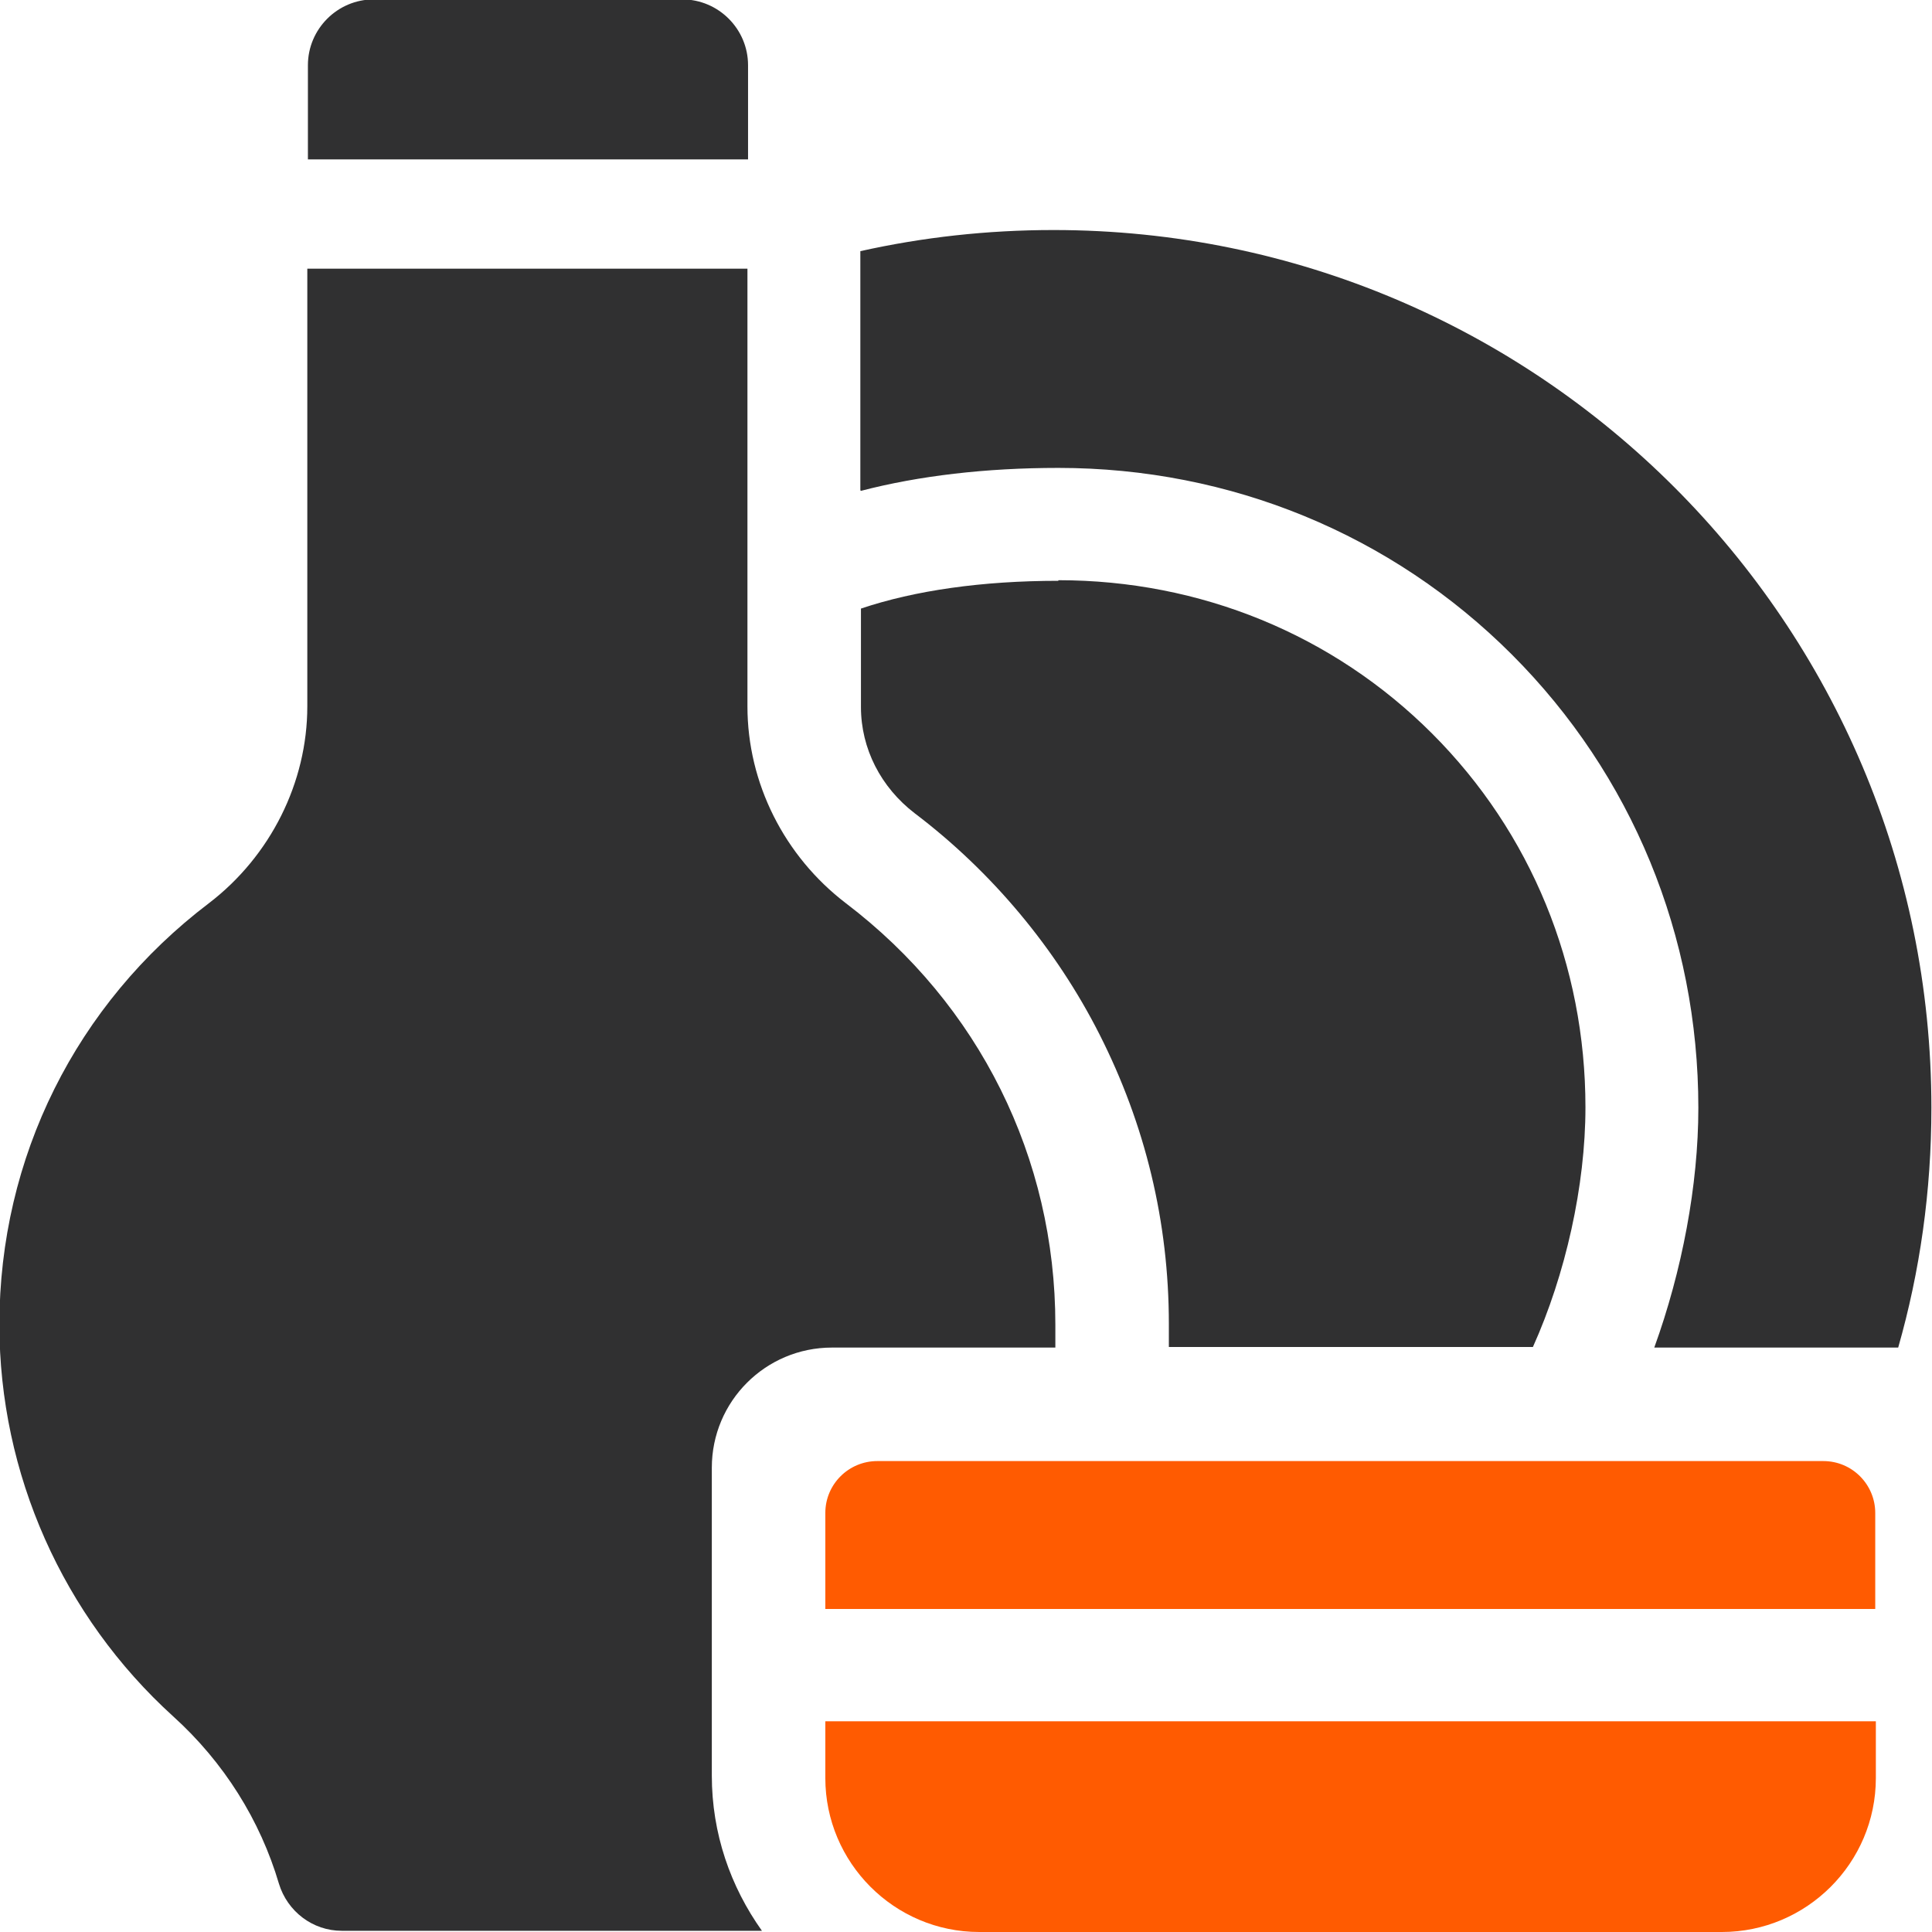
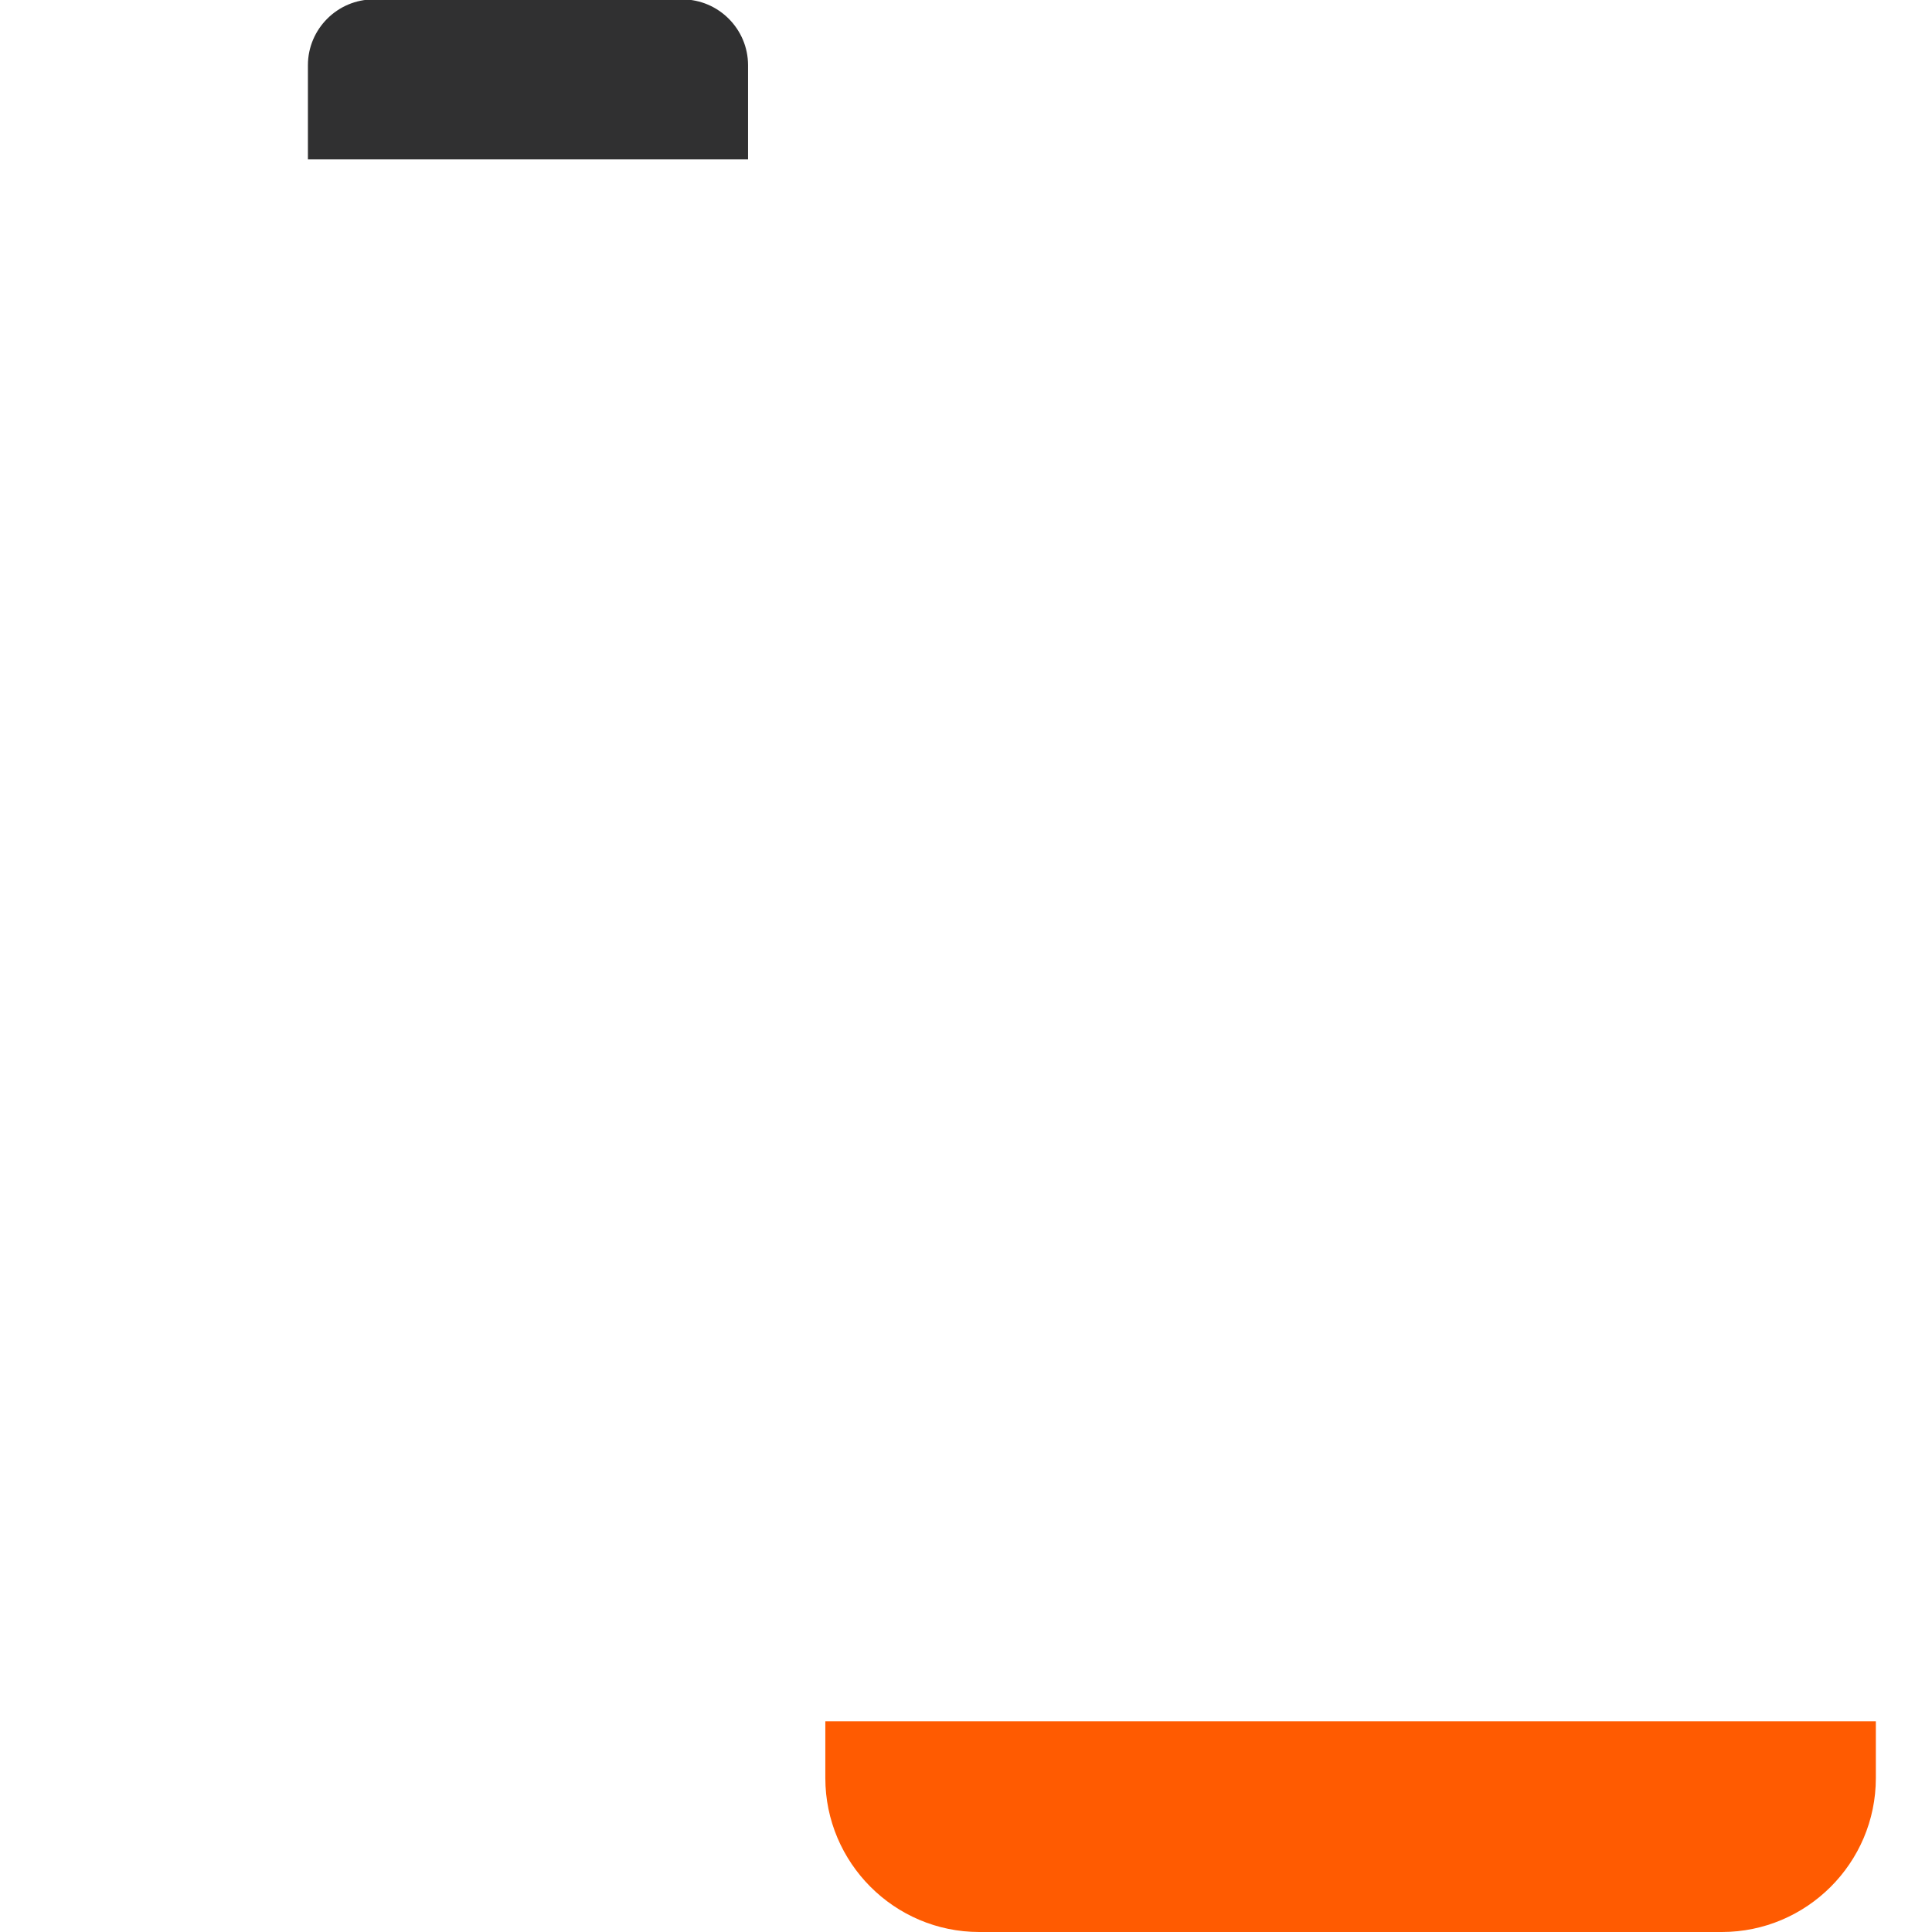
<svg xmlns="http://www.w3.org/2000/svg" id="Layer_1" data-name="Layer 1" viewBox="0 0 32 32">
  <defs>
    <style>
      .cls-1 {
        fill: #303031;
      }

      .cls-2 {
        fill: #ff5b01;
      }
    </style>
  </defs>
-   <path class="cls-1" d="M13.79,22.32h3.69c0-.13,0-.25,0-.38,0-2.76-1.26-5.3-3.47-6.98-1.02-.78-1.63-1.99-1.63-3.26v-7.25h-7.29v7.25c0,1.26-.61,2.48-1.63,3.26-2.2,1.67-3.47,4.21-3.47,6.98,0,2.47,1.05,4.83,2.88,6.49.84.76,1.44,1.72,1.75,2.77.14.46.56.78,1.04.78h6.96c-.52-.73-.83-1.61-.83-2.57v-5.1c0-1.1.89-1.99,1.99-1.99h0Z" />
  <path class="cls-1" d="M12.39,2.64v-1.56c0-.6-.49-1.09-1.09-1.09h-5.11c-.6,0-1.09.49-1.09,1.09v1.56h7.29Z" />
-   <path class="cls-2" d="M30.21,24.2h-15.68c-.47,0-.86.38-.86.86v1.59h17.39v-1.59c0-.47-.38-.86-.86-.86h0Z" />
-   <path class="cls-1" d="M14.26,8.13c.96-.25,2.07-.38,3.27-.38,2.85,0,5.52,1.1,7.51,3.09s3.09,4.66,3.09,7.51c0,1.28-.27,2.7-.73,3.97h4.04c.36-1.26.55-2.59.55-3.97,0-8.03-6.51-14.54-14.54-14.54-1.1,0-2.17.12-3.2.35v3.96Z" />
-   <path class="cls-1" d="M17.53,9.62c-1.26,0-2.38.16-3.27.46v1.63c0,.69.33,1.33.89,1.76,1.28.97,2.34,2.24,3.06,3.66.76,1.5,1.15,3.11,1.15,4.8,0,.13,0,.25,0,.38h6.03c.54-1.2.87-2.67.87-3.97,0-2.35-.9-4.55-2.54-6.19-1.64-1.64-3.84-2.54-6.19-2.54h0Z" />
  <path class="cls-2" d="M16.22,32h12.3c1.4,0,2.55-1.14,2.55-2.55v-.94H13.67v.94c0,1.4,1.14,2.55,2.55,2.55h0Z" />
</svg>